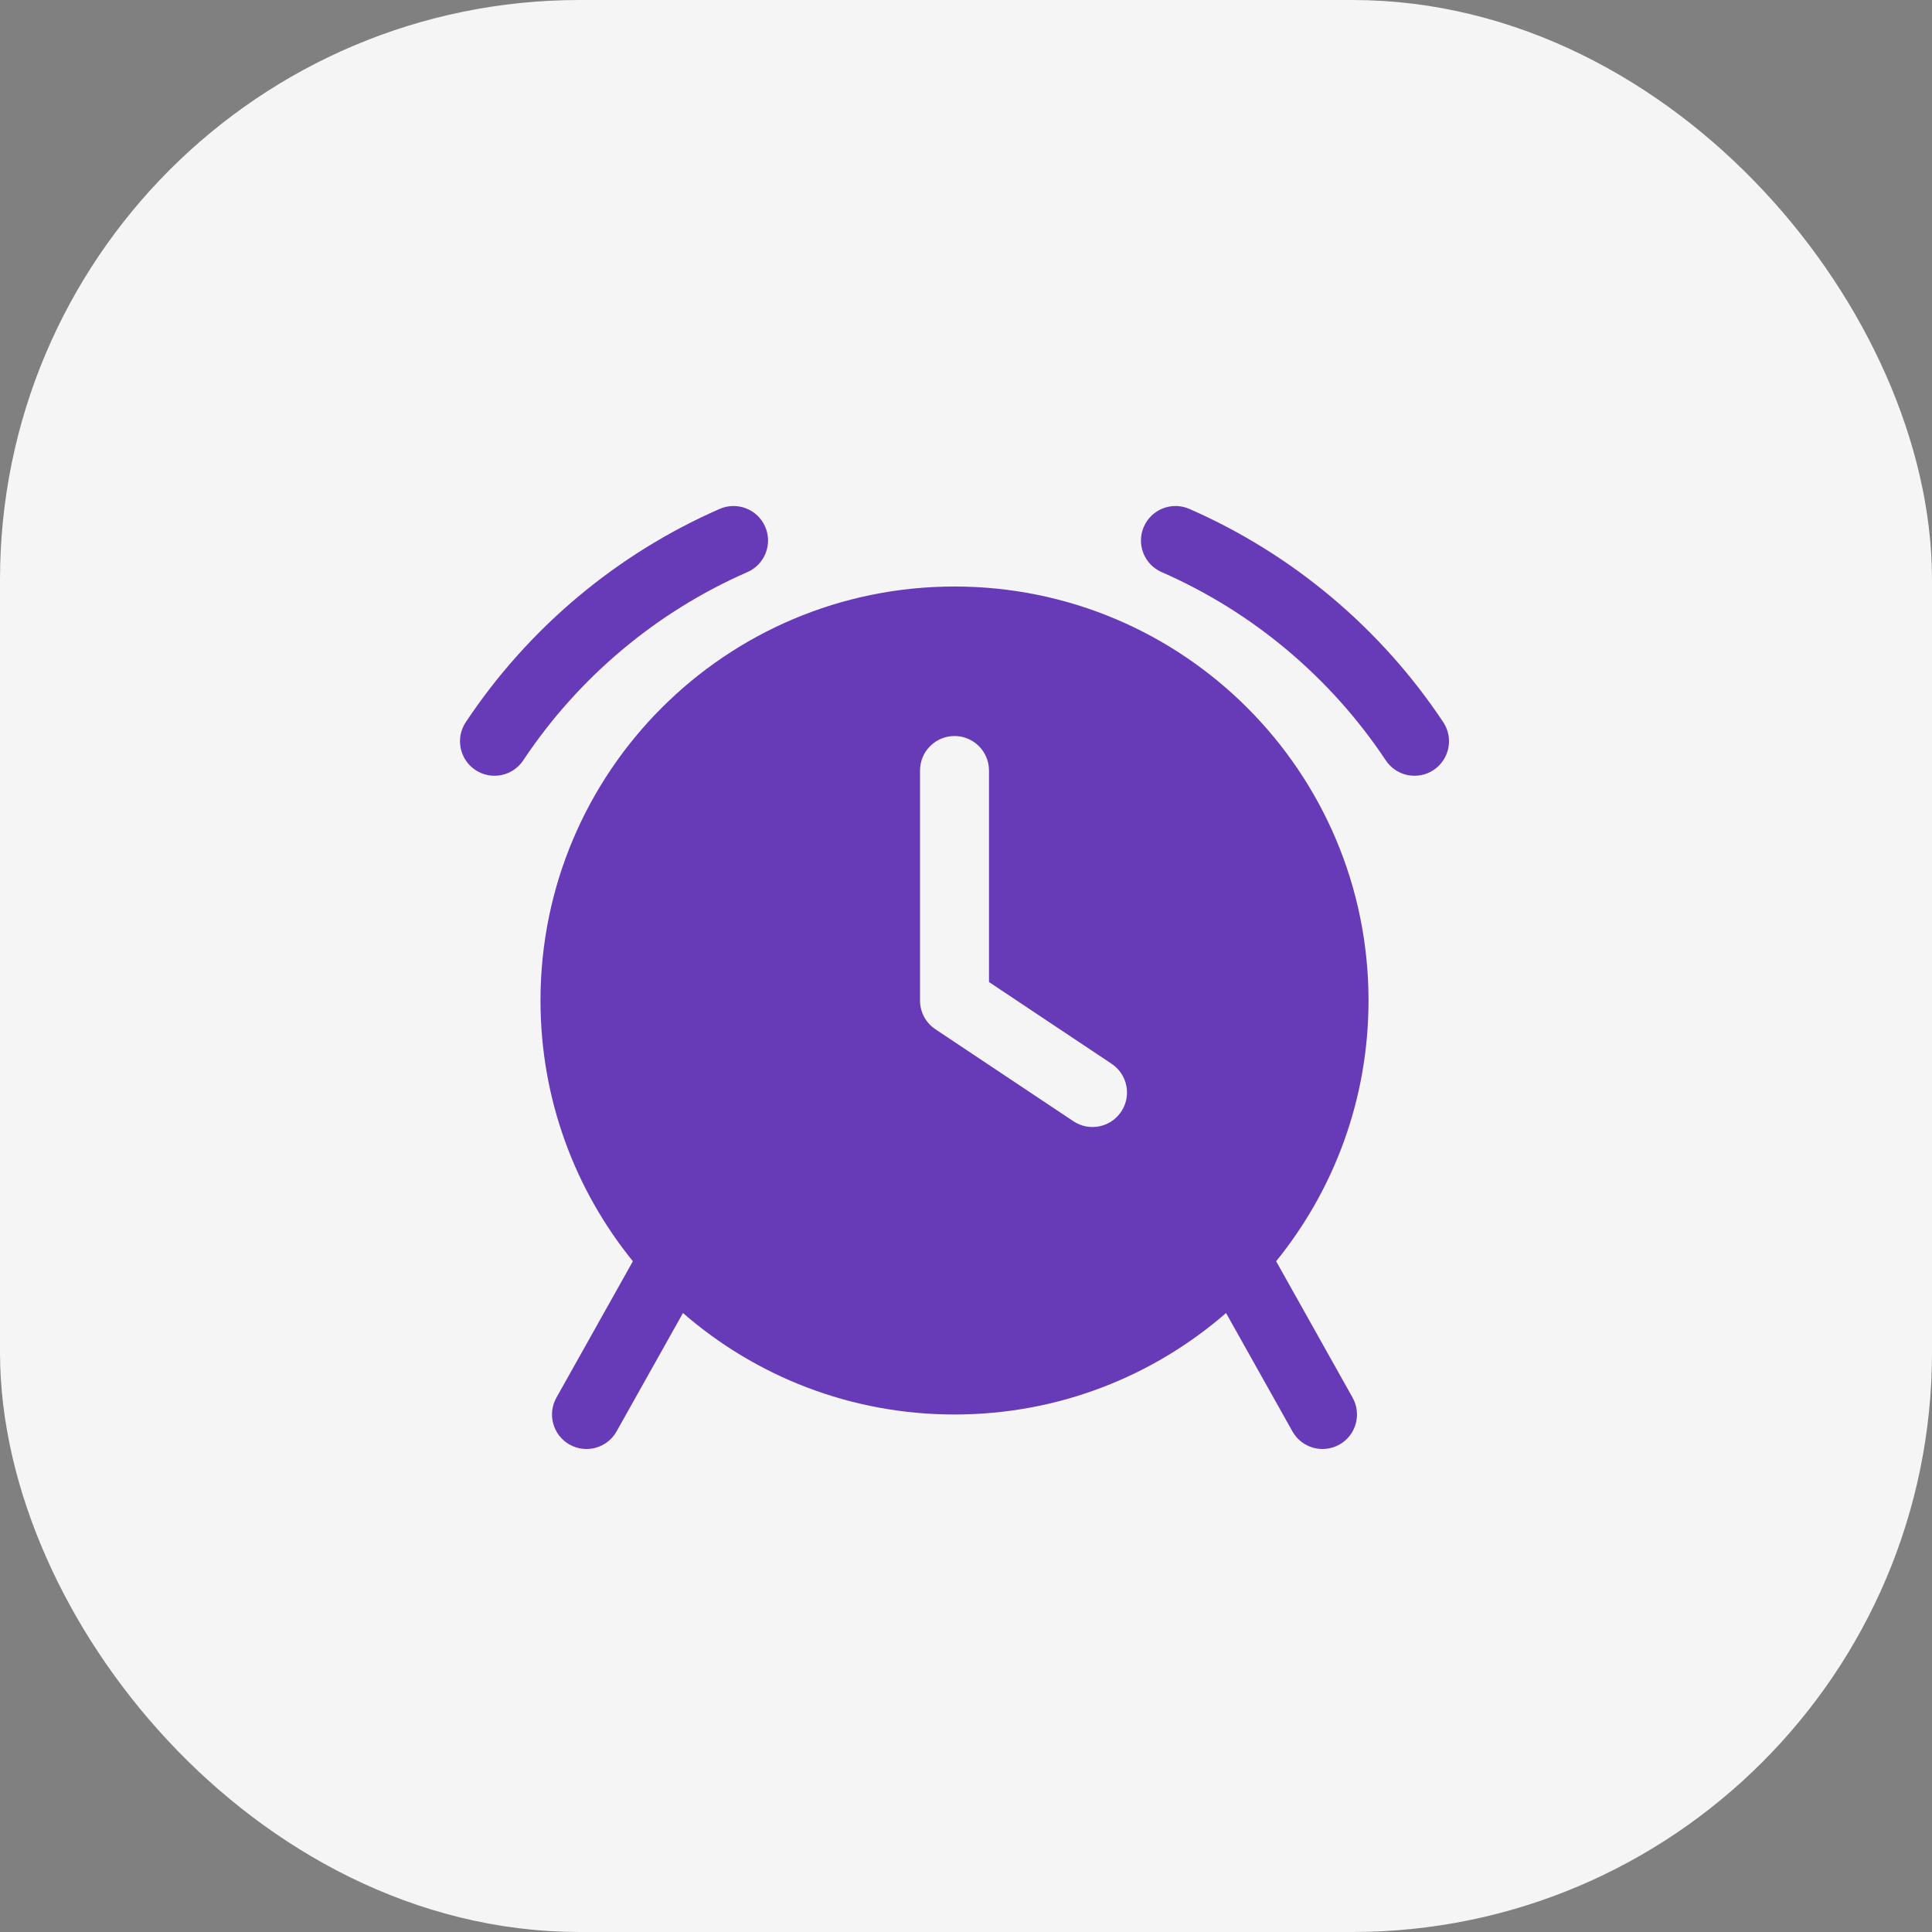
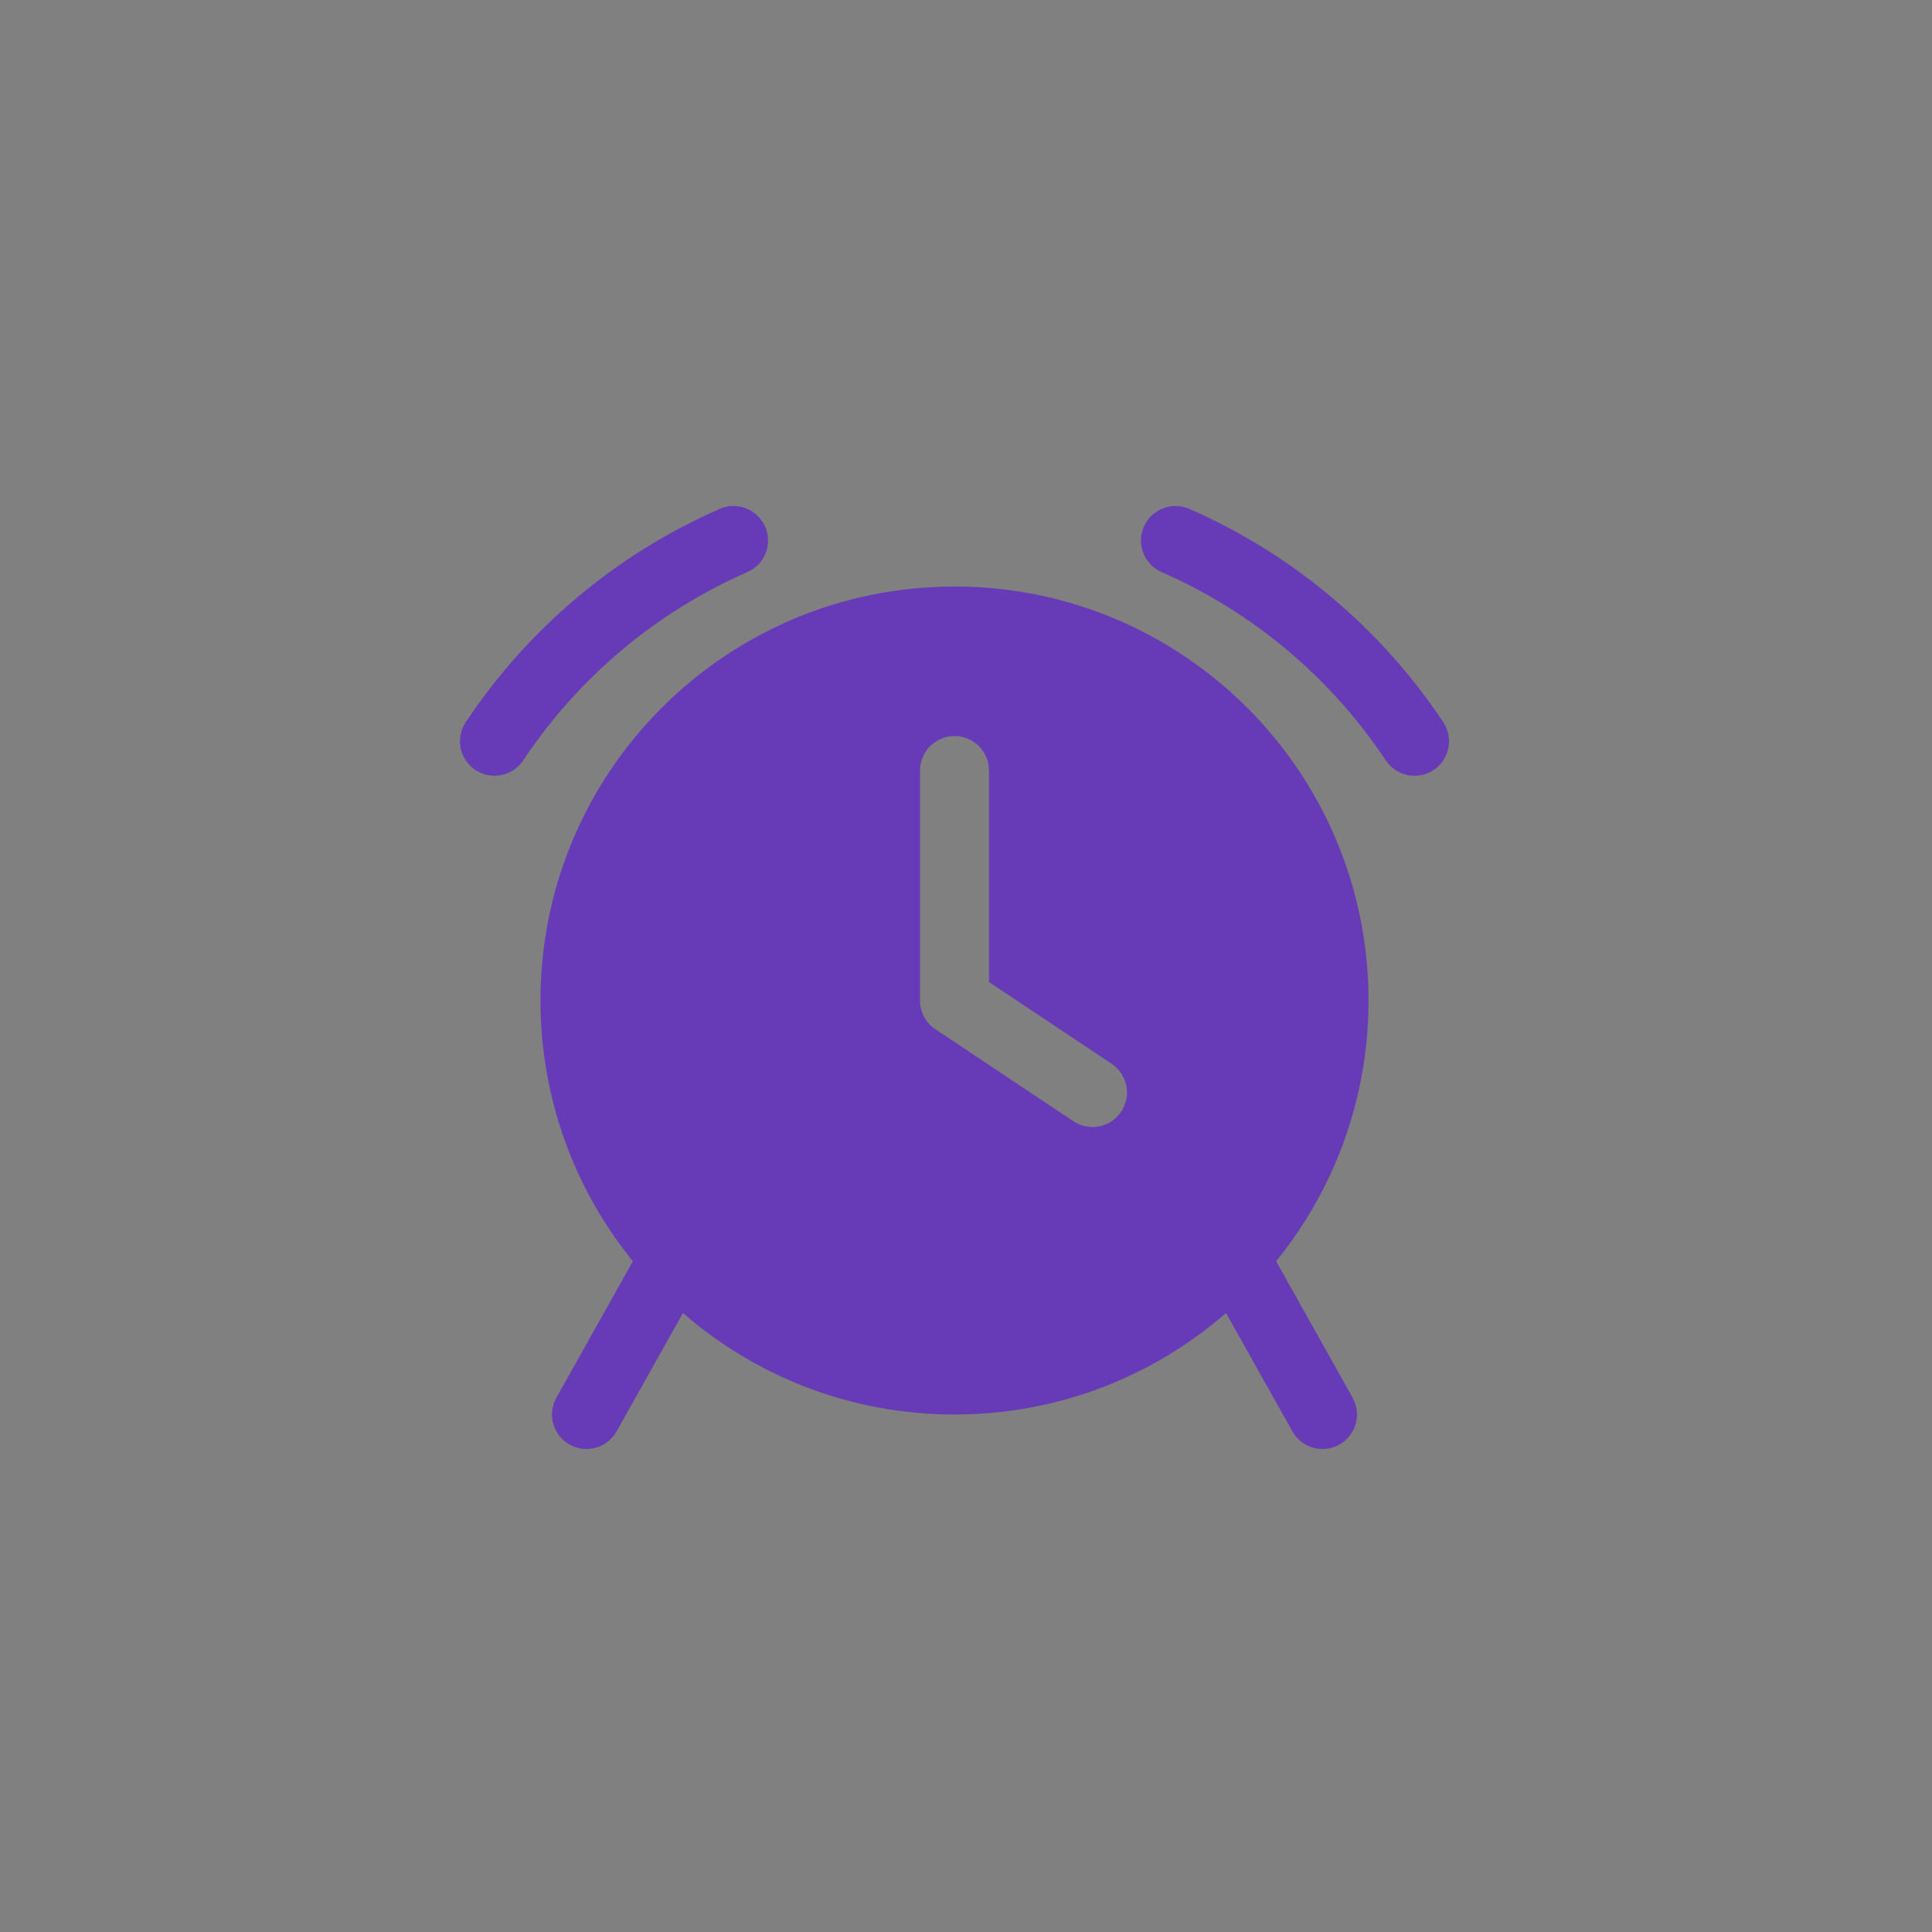
<svg xmlns="http://www.w3.org/2000/svg" width="50" height="50" viewBox="0 0 50 50" fill="none">
  <rect x="0" y="0" width="50" height="50" fill="#808080" stroke="none" />
-   <rect x="2" y="2" width="46" height="46" rx="13" fill="#F5F5F5" stroke="#F5F5F5" stroke-width="4" />
  <path fill-rule="evenodd" clip-rule="evenodd" d="M19.342 14.806C19.794 14.609 20 14.082 19.802 13.631C19.605 13.179 19.078 12.973 18.626 13.17C15.94 14.345 13.66 16.274 12.054 18.69C11.781 19.1 11.893 19.654 12.303 19.927C12.714 20.201 13.268 20.089 13.541 19.678C14.959 17.546 16.972 15.842 19.342 14.806ZM30.779 13.17C30.327 12.973 29.8 13.179 29.603 13.631C29.405 14.082 29.611 14.609 30.063 14.806C32.433 15.842 34.446 17.546 35.864 19.678C36.137 20.089 36.691 20.201 37.102 19.927C37.512 19.654 37.624 19.1 37.351 18.69C35.745 16.274 33.465 14.345 30.779 13.17ZM33.026 32.641C34.521 30.799 35.417 28.451 35.417 25.893C35.417 19.976 30.62 15.179 24.703 15.179C18.785 15.179 13.988 19.976 13.988 25.893C13.988 28.45 14.884 30.799 16.379 32.641L14.4 36.171C14.159 36.601 14.312 37.145 14.742 37.386C15.172 37.627 15.716 37.474 15.957 37.044L17.675 33.981C19.556 35.617 22.014 36.607 24.703 36.607C27.391 36.607 29.849 35.617 31.73 33.981L33.448 37.044C33.689 37.474 34.233 37.627 34.663 37.386C35.093 37.145 35.246 36.601 35.005 36.171L33.026 32.641ZM24.703 19.048C25.196 19.048 25.595 19.448 25.595 19.941V25.415L28.769 27.531C29.18 27.805 29.29 28.359 29.017 28.769C28.743 29.18 28.189 29.291 27.779 29.017L24.207 26.636C23.959 26.471 23.81 26.192 23.81 25.893V19.941C23.81 19.448 24.209 19.048 24.703 19.048Z" fill="#673AB7" />
</svg>